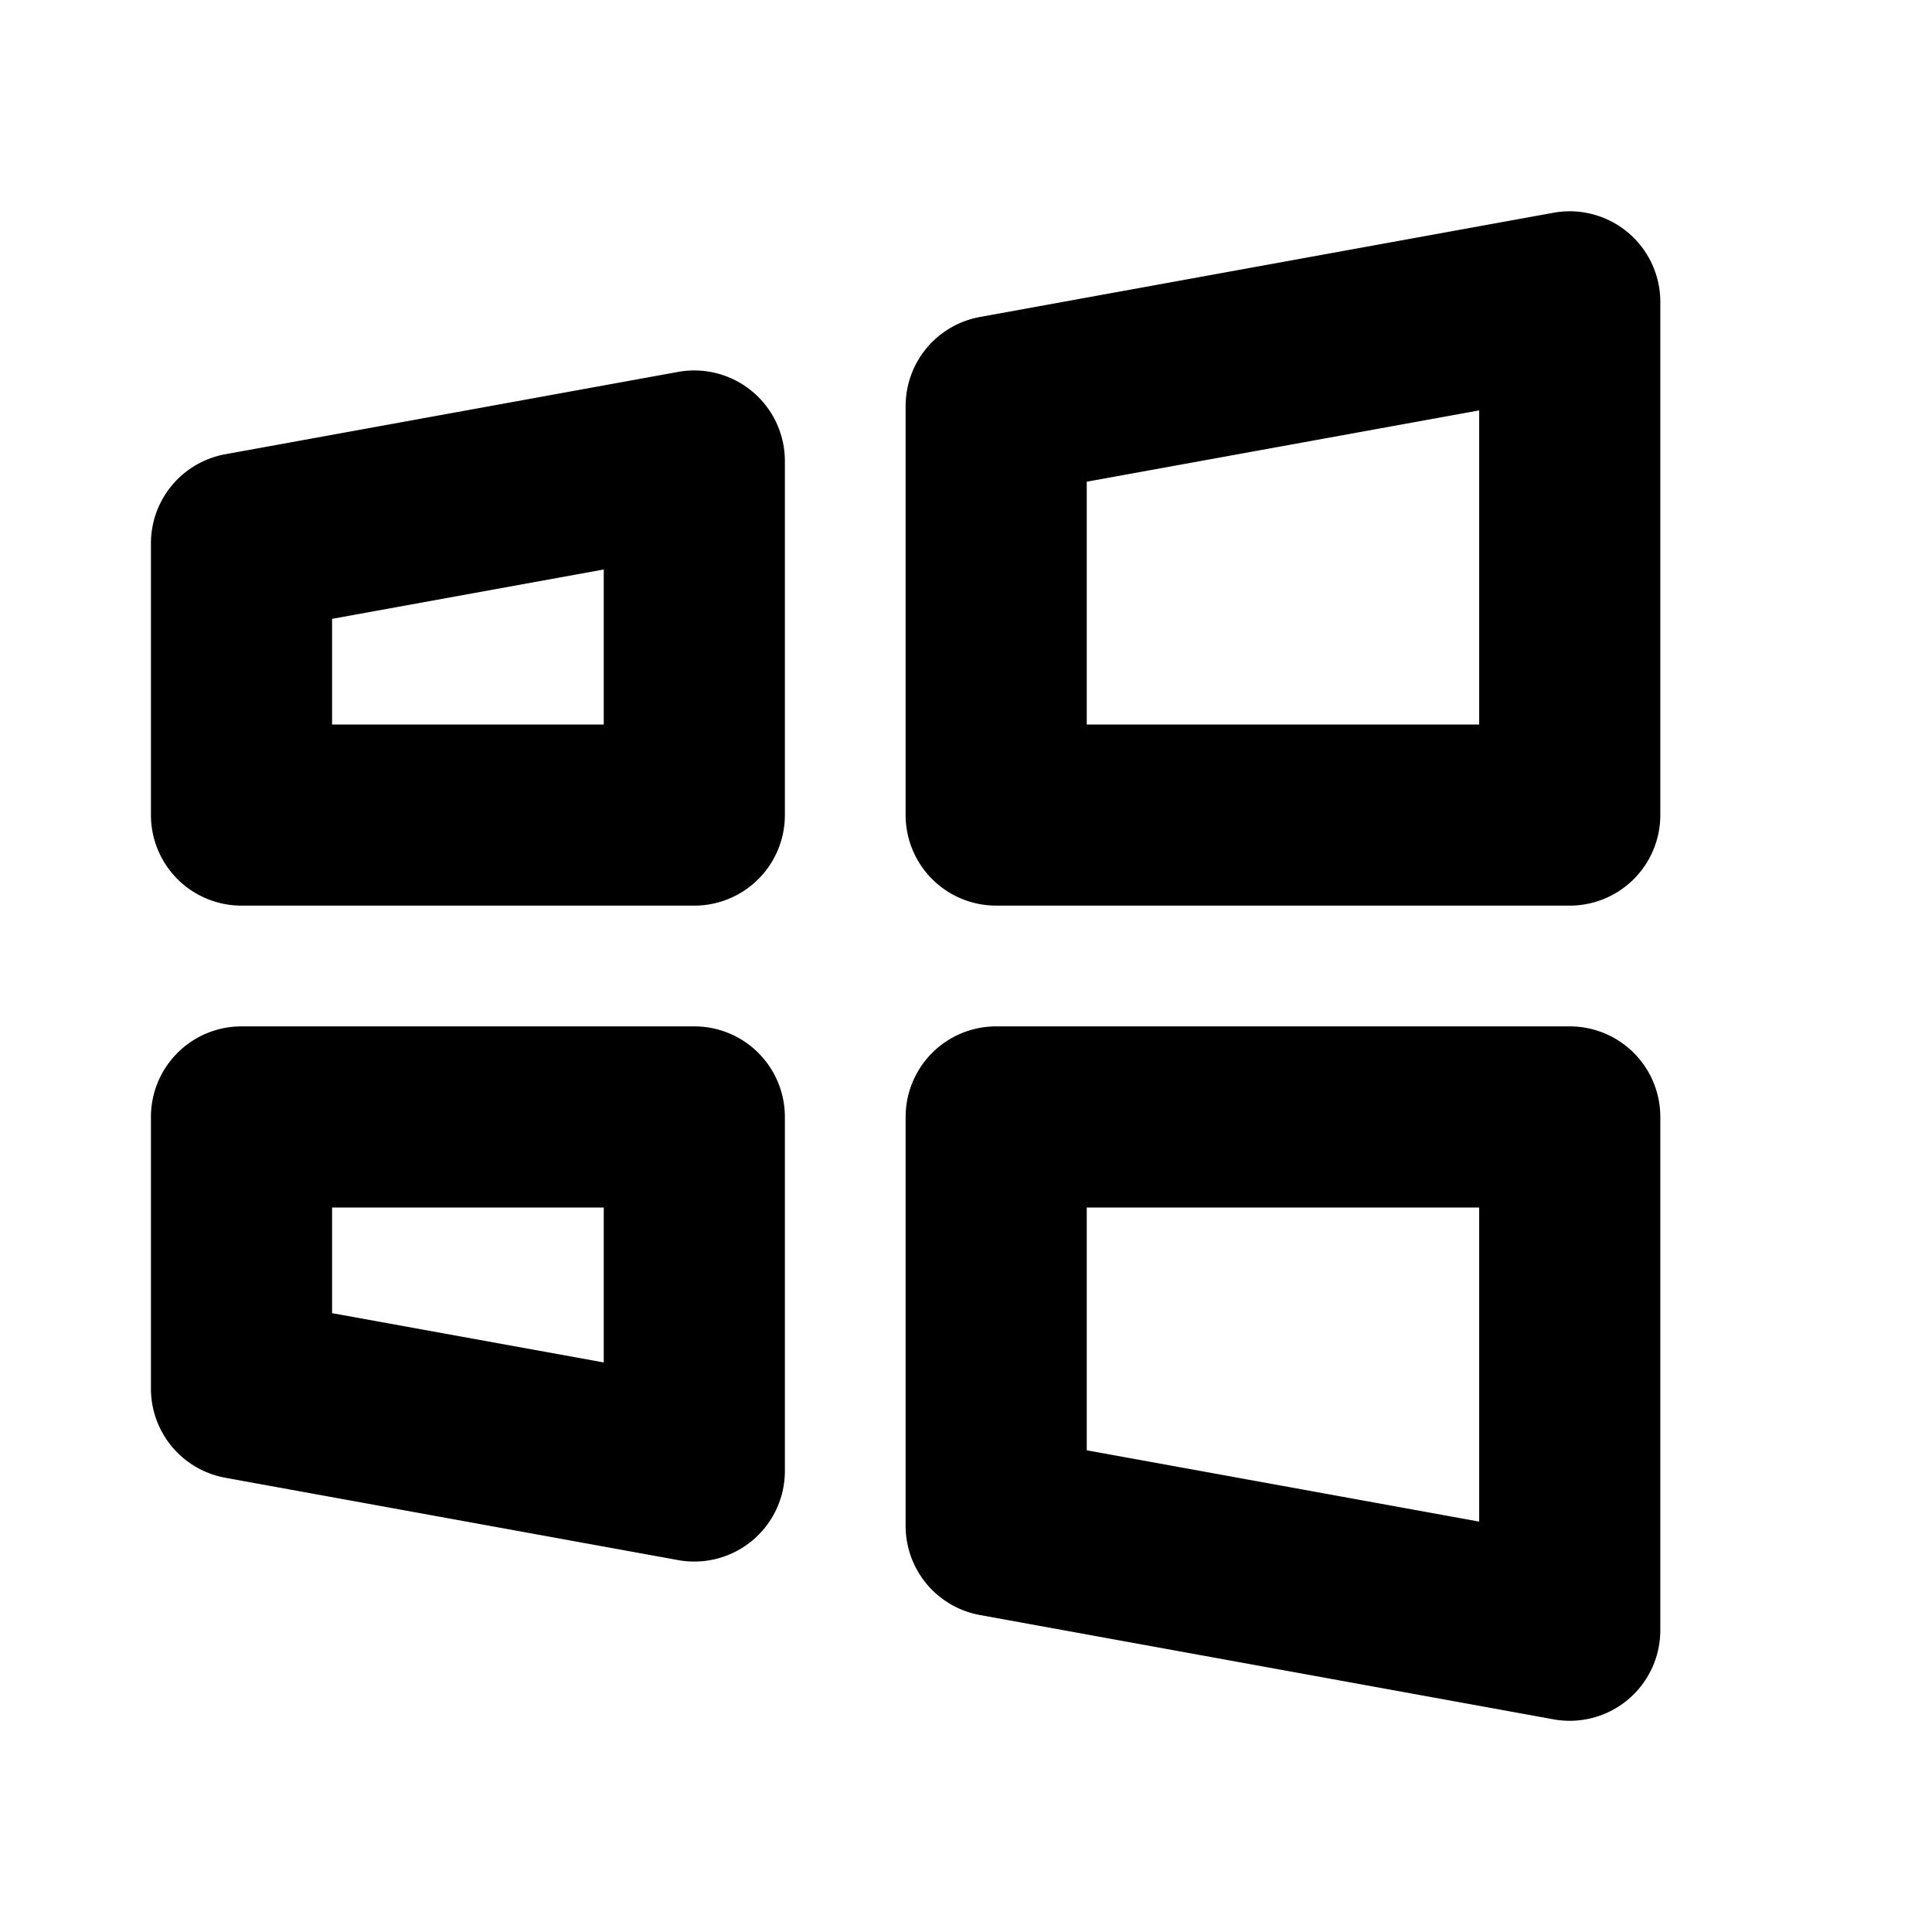
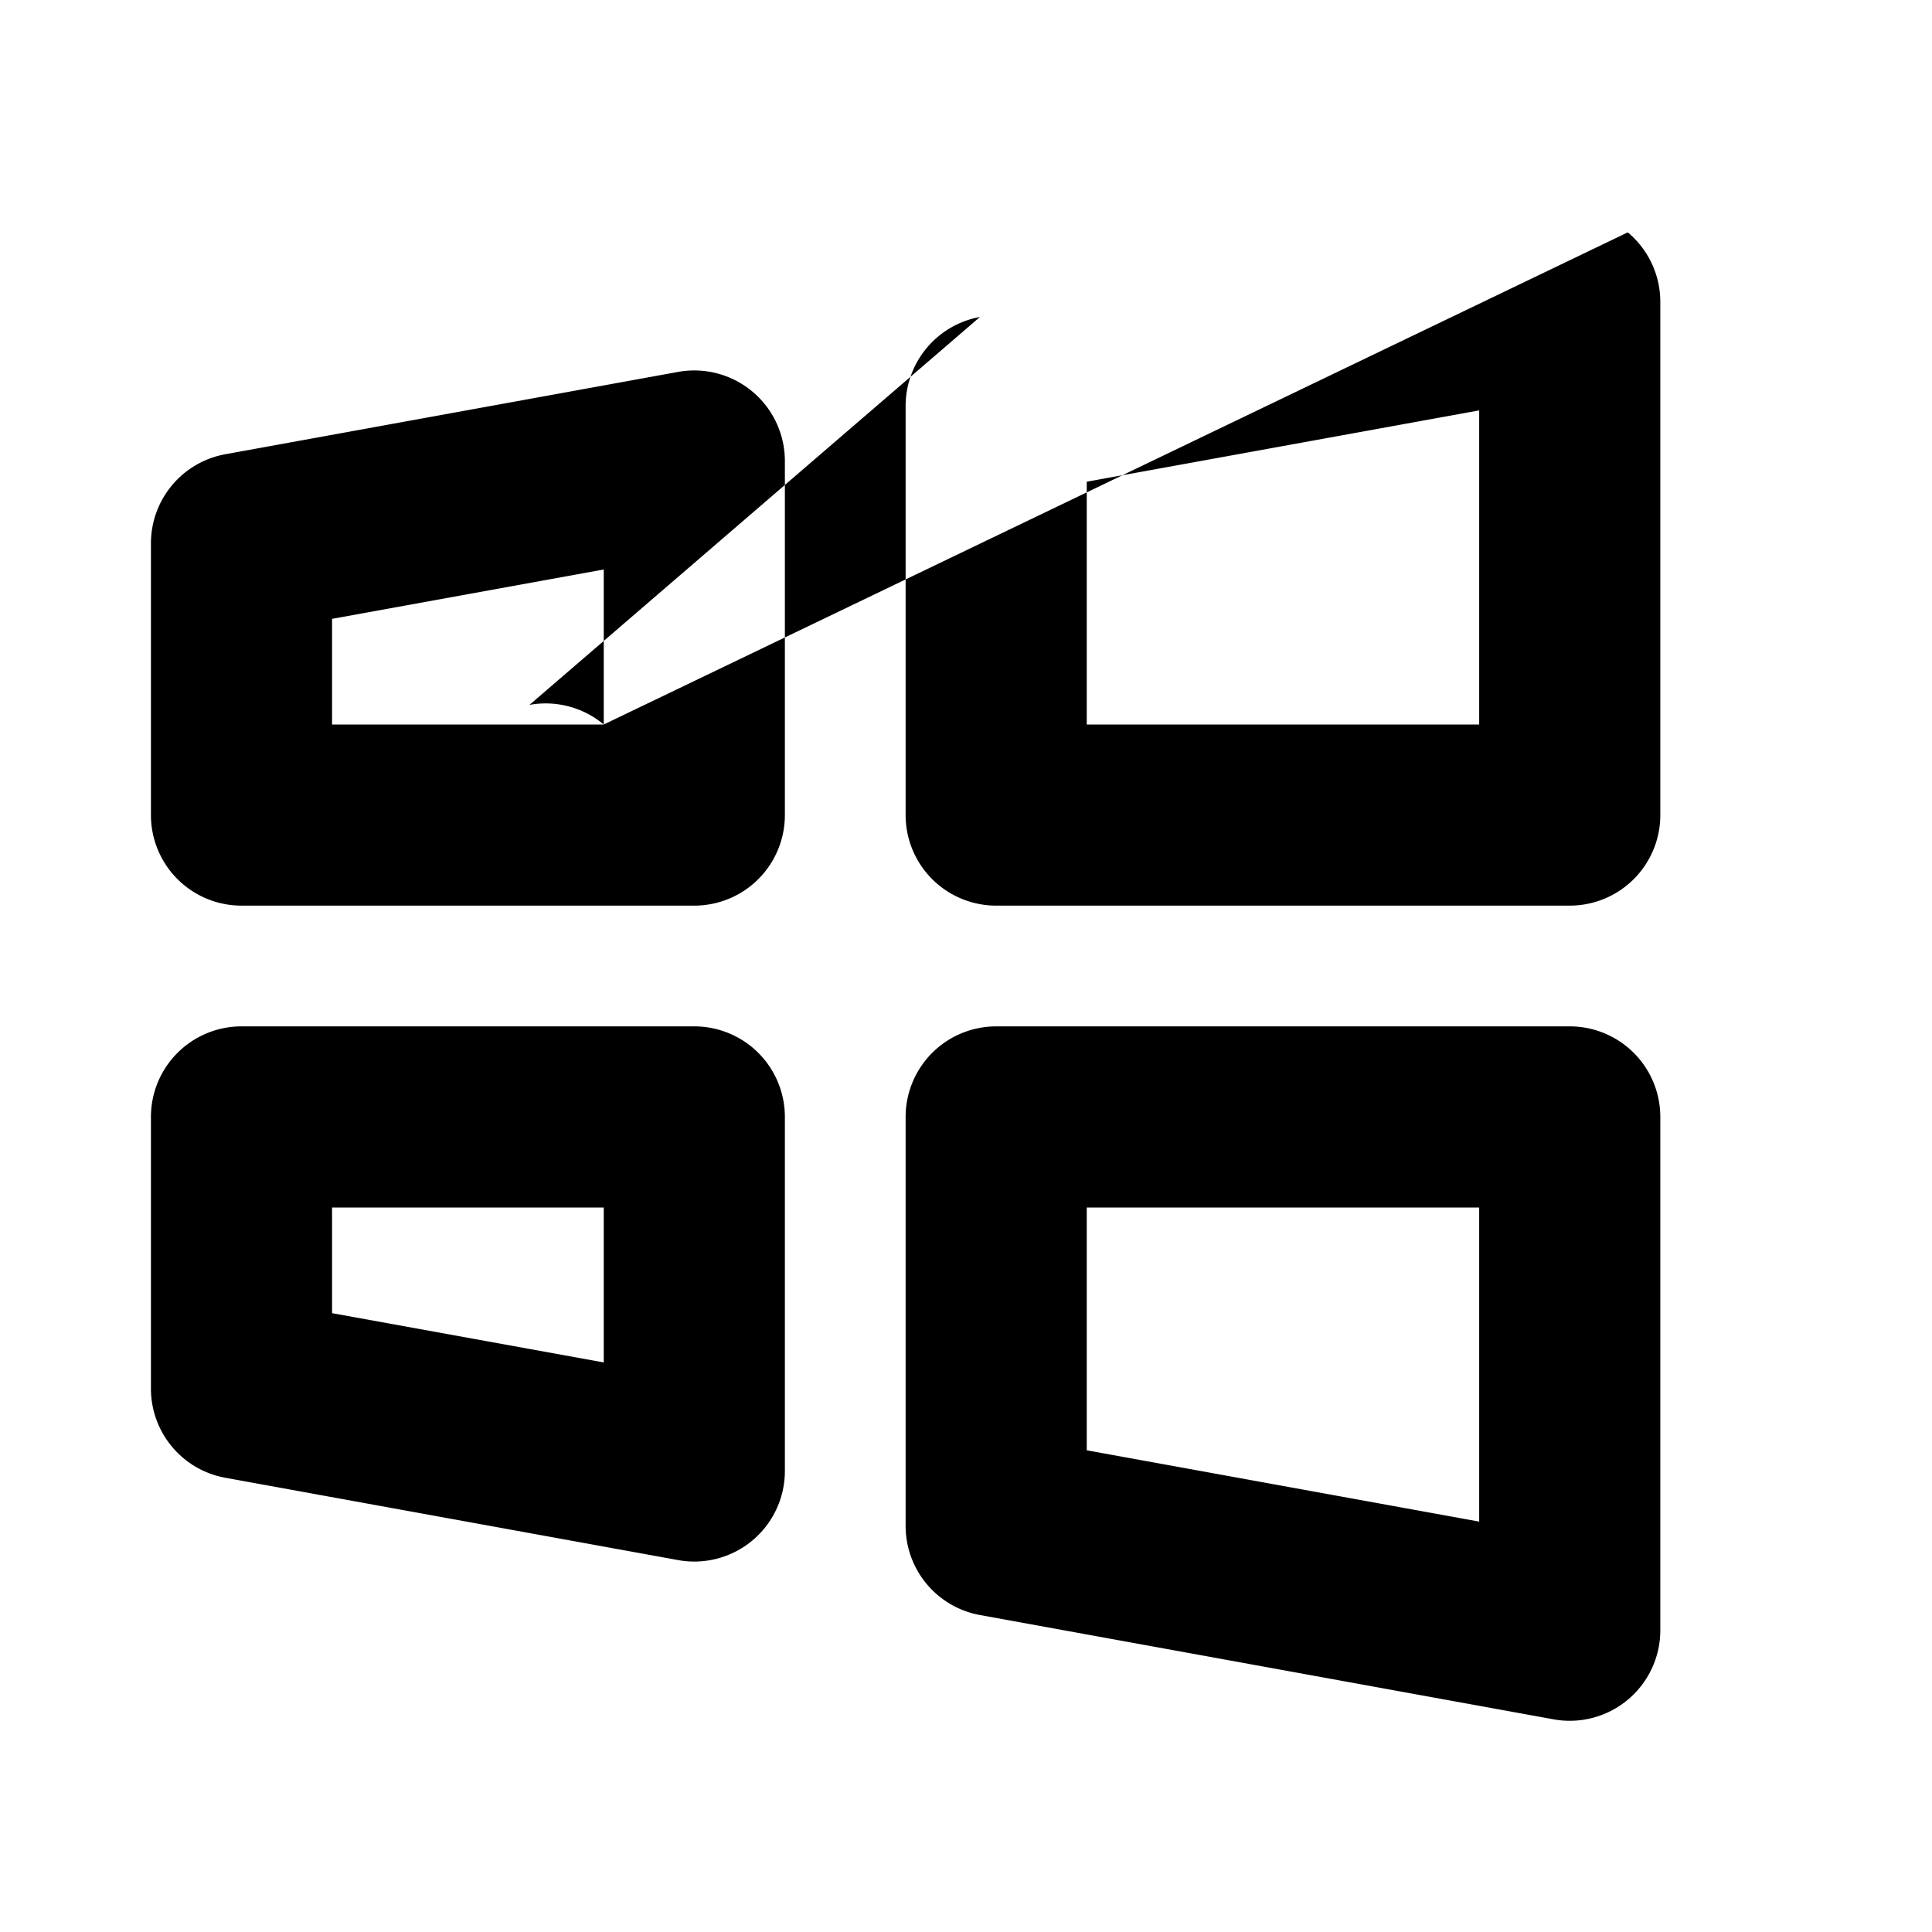
<svg xmlns="http://www.w3.org/2000/svg" viewBox="0 0 256 256" fill="currentColor">
-   <path d="M99.69,51.88a12,12,0,0,0-9.84-2.6l-60,10.91A12,12,0,0,0,20,72v36a12,12,0,0,0,12,12H92a12,12,0,0,0,12-12V61.09A12,12,0,0,0,99.69,51.88ZM80,96H44V82l36-6.54ZM215.69,30.79a12,12,0,0,0-9.84-2.6L129.85,42A12,12,0,0,0,120,53.82V108a12,12,0,0,0,12,12h76a12,12,0,0,0,12-12V40A12,12,0,0,0,215.69,30.79ZM196,96H144V63.83l52-9.45ZM92,136H32a12,12,0,0,0-12,12v36a12,12,0,0,0,9.85,11.81l60,10.91A12,12,0,0,0,104,194.91V148A12,12,0,0,0,92,136ZM80,180.53,44,174V160H80ZM208,136H132a12,12,0,0,0-12,12v54.18A12,12,0,0,0,129.85,214l76,13.82A12,12,0,0,0,220,216V148A12,12,0,0,0,208,136Zm-12,65.62-52-9.45V160h52Z" />
+   <path d="M99.69,51.88a12,12,0,0,0-9.84-2.6l-60,10.91A12,12,0,0,0,20,72v36a12,12,0,0,0,12,12H92a12,12,0,0,0,12-12V61.09A12,12,0,0,0,99.69,51.88ZM80,96H44V82l36-6.54Za12,12,0,0,0-9.84-2.6L129.85,42A12,12,0,0,0,120,53.82V108a12,12,0,0,0,12,12h76a12,12,0,0,0,12-12V40A12,12,0,0,0,215.69,30.79ZM196,96H144V63.83l52-9.45ZM92,136H32a12,12,0,0,0-12,12v36a12,12,0,0,0,9.85,11.81l60,10.91A12,12,0,0,0,104,194.91V148A12,12,0,0,0,92,136ZM80,180.53,44,174V160H80ZM208,136H132a12,12,0,0,0-12,12v54.18A12,12,0,0,0,129.85,214l76,13.82A12,12,0,0,0,220,216V148A12,12,0,0,0,208,136Zm-12,65.62-52-9.45V160h52Z" />
</svg>